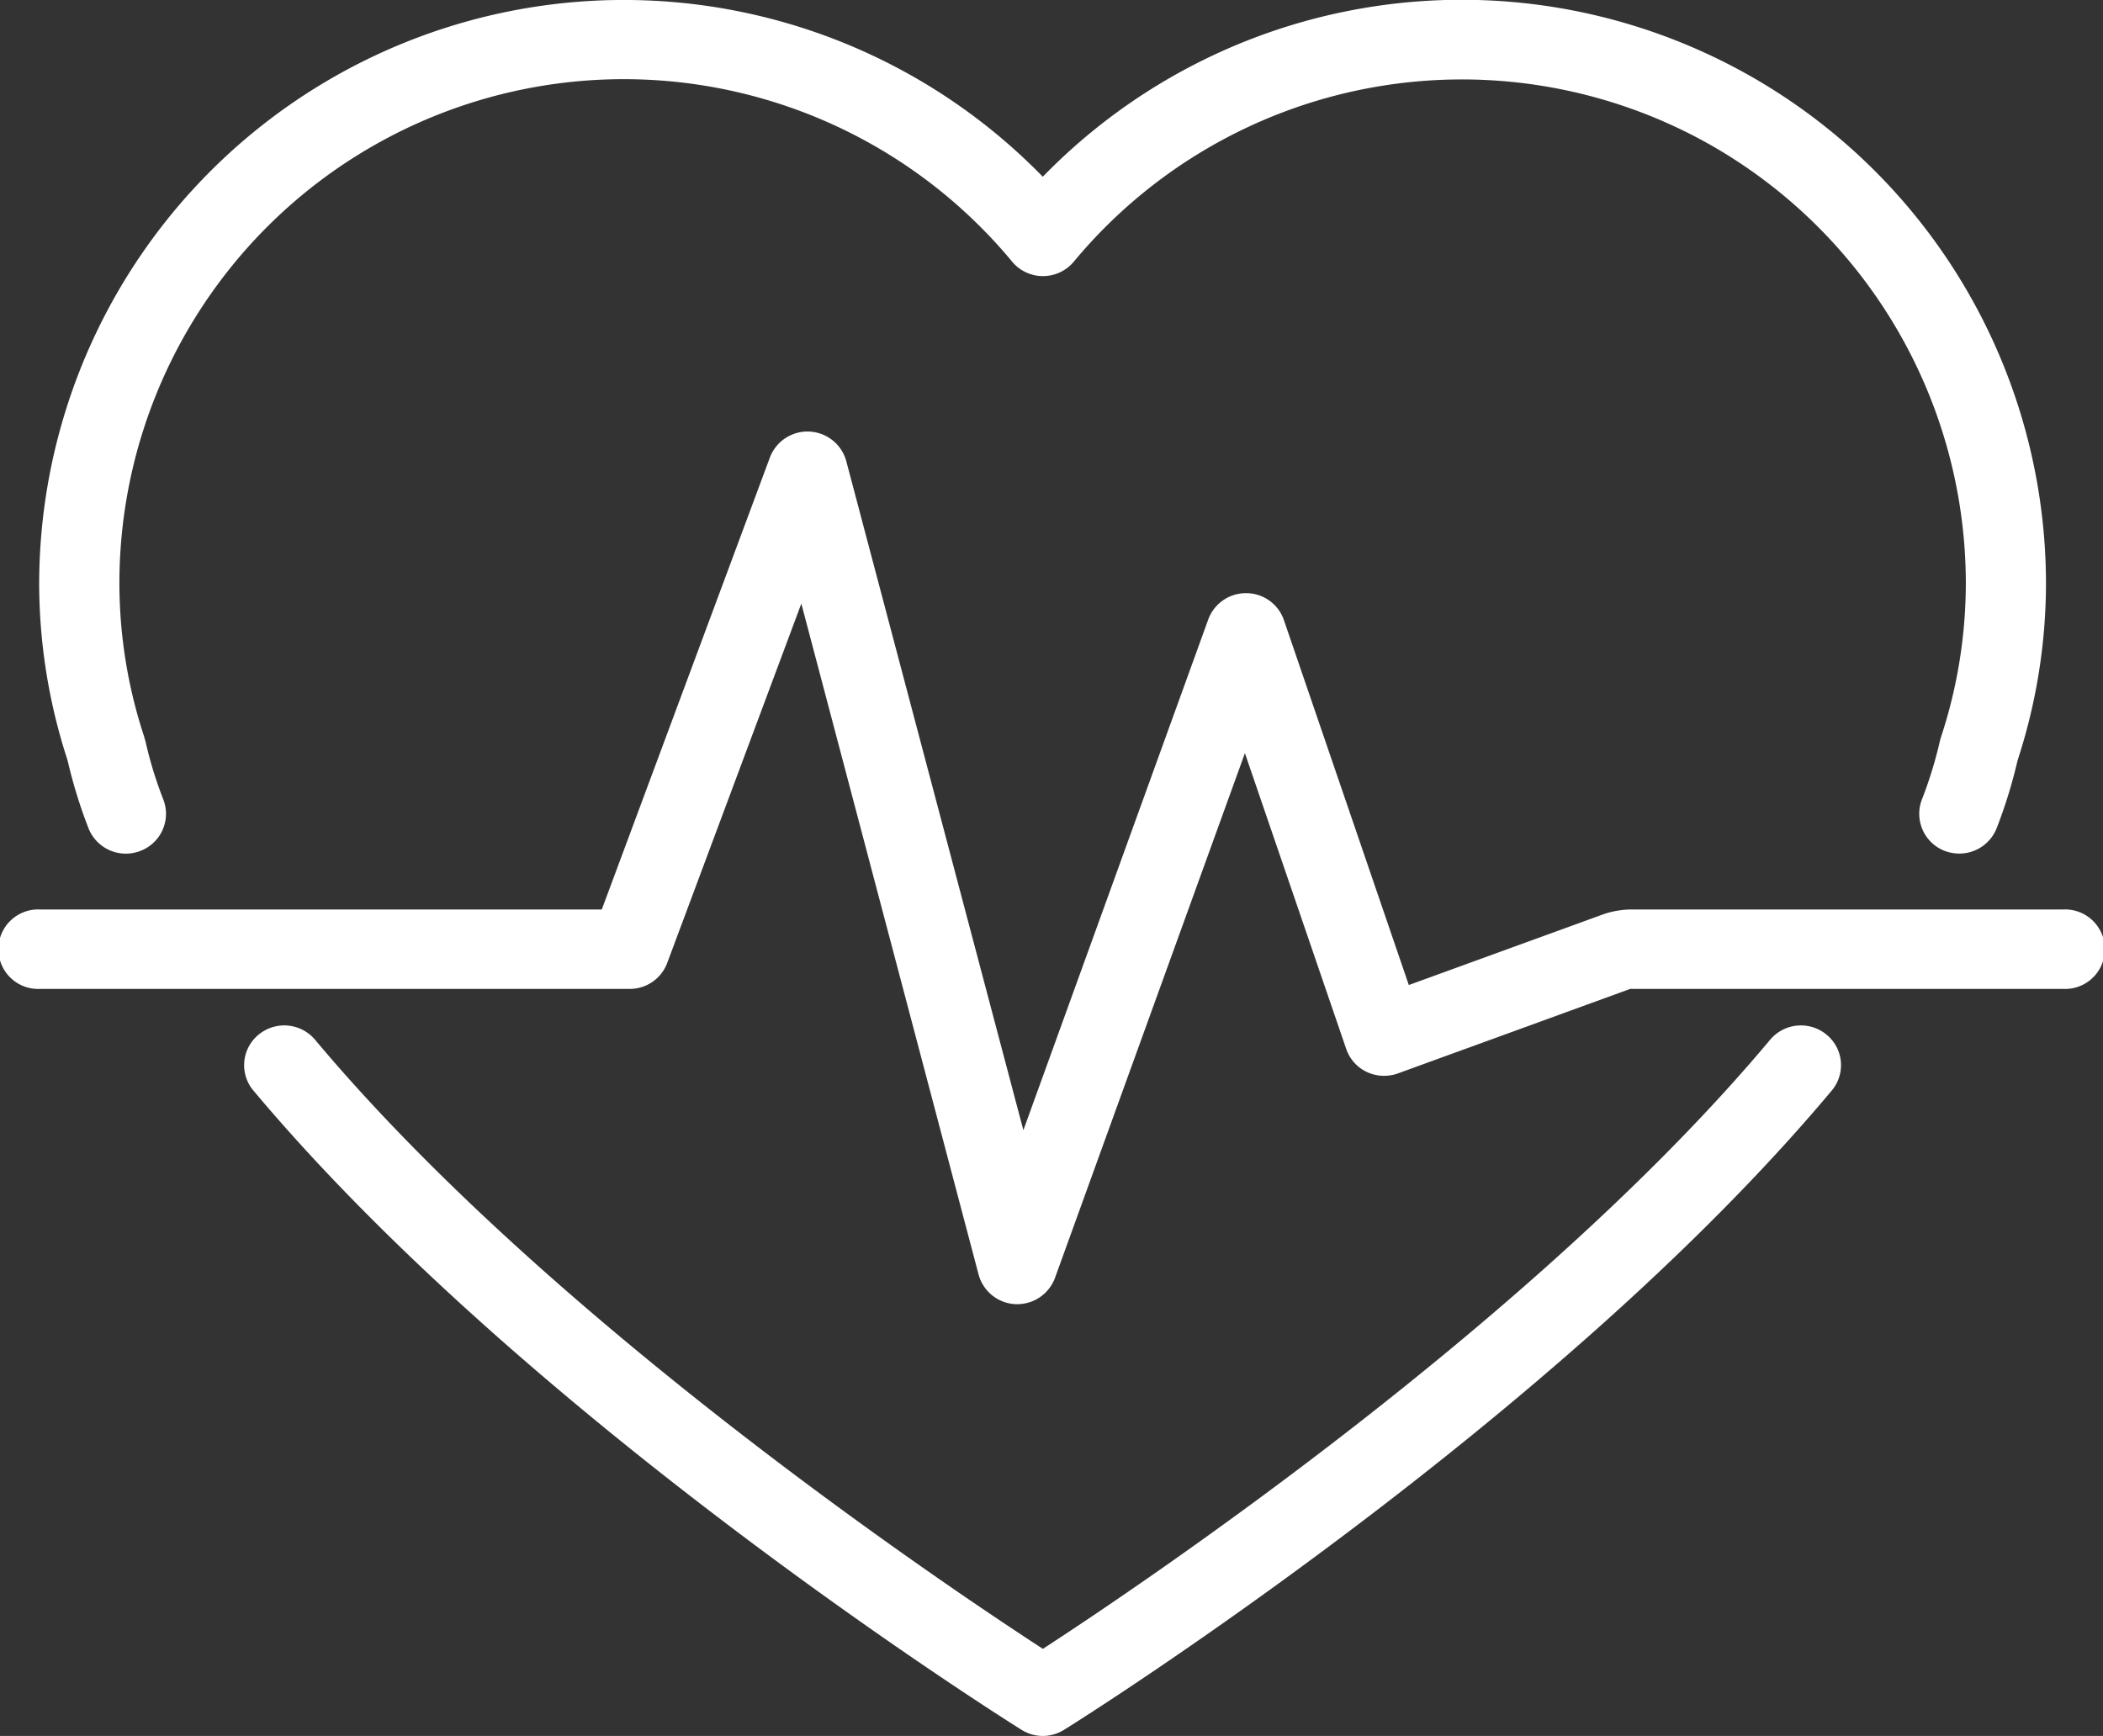
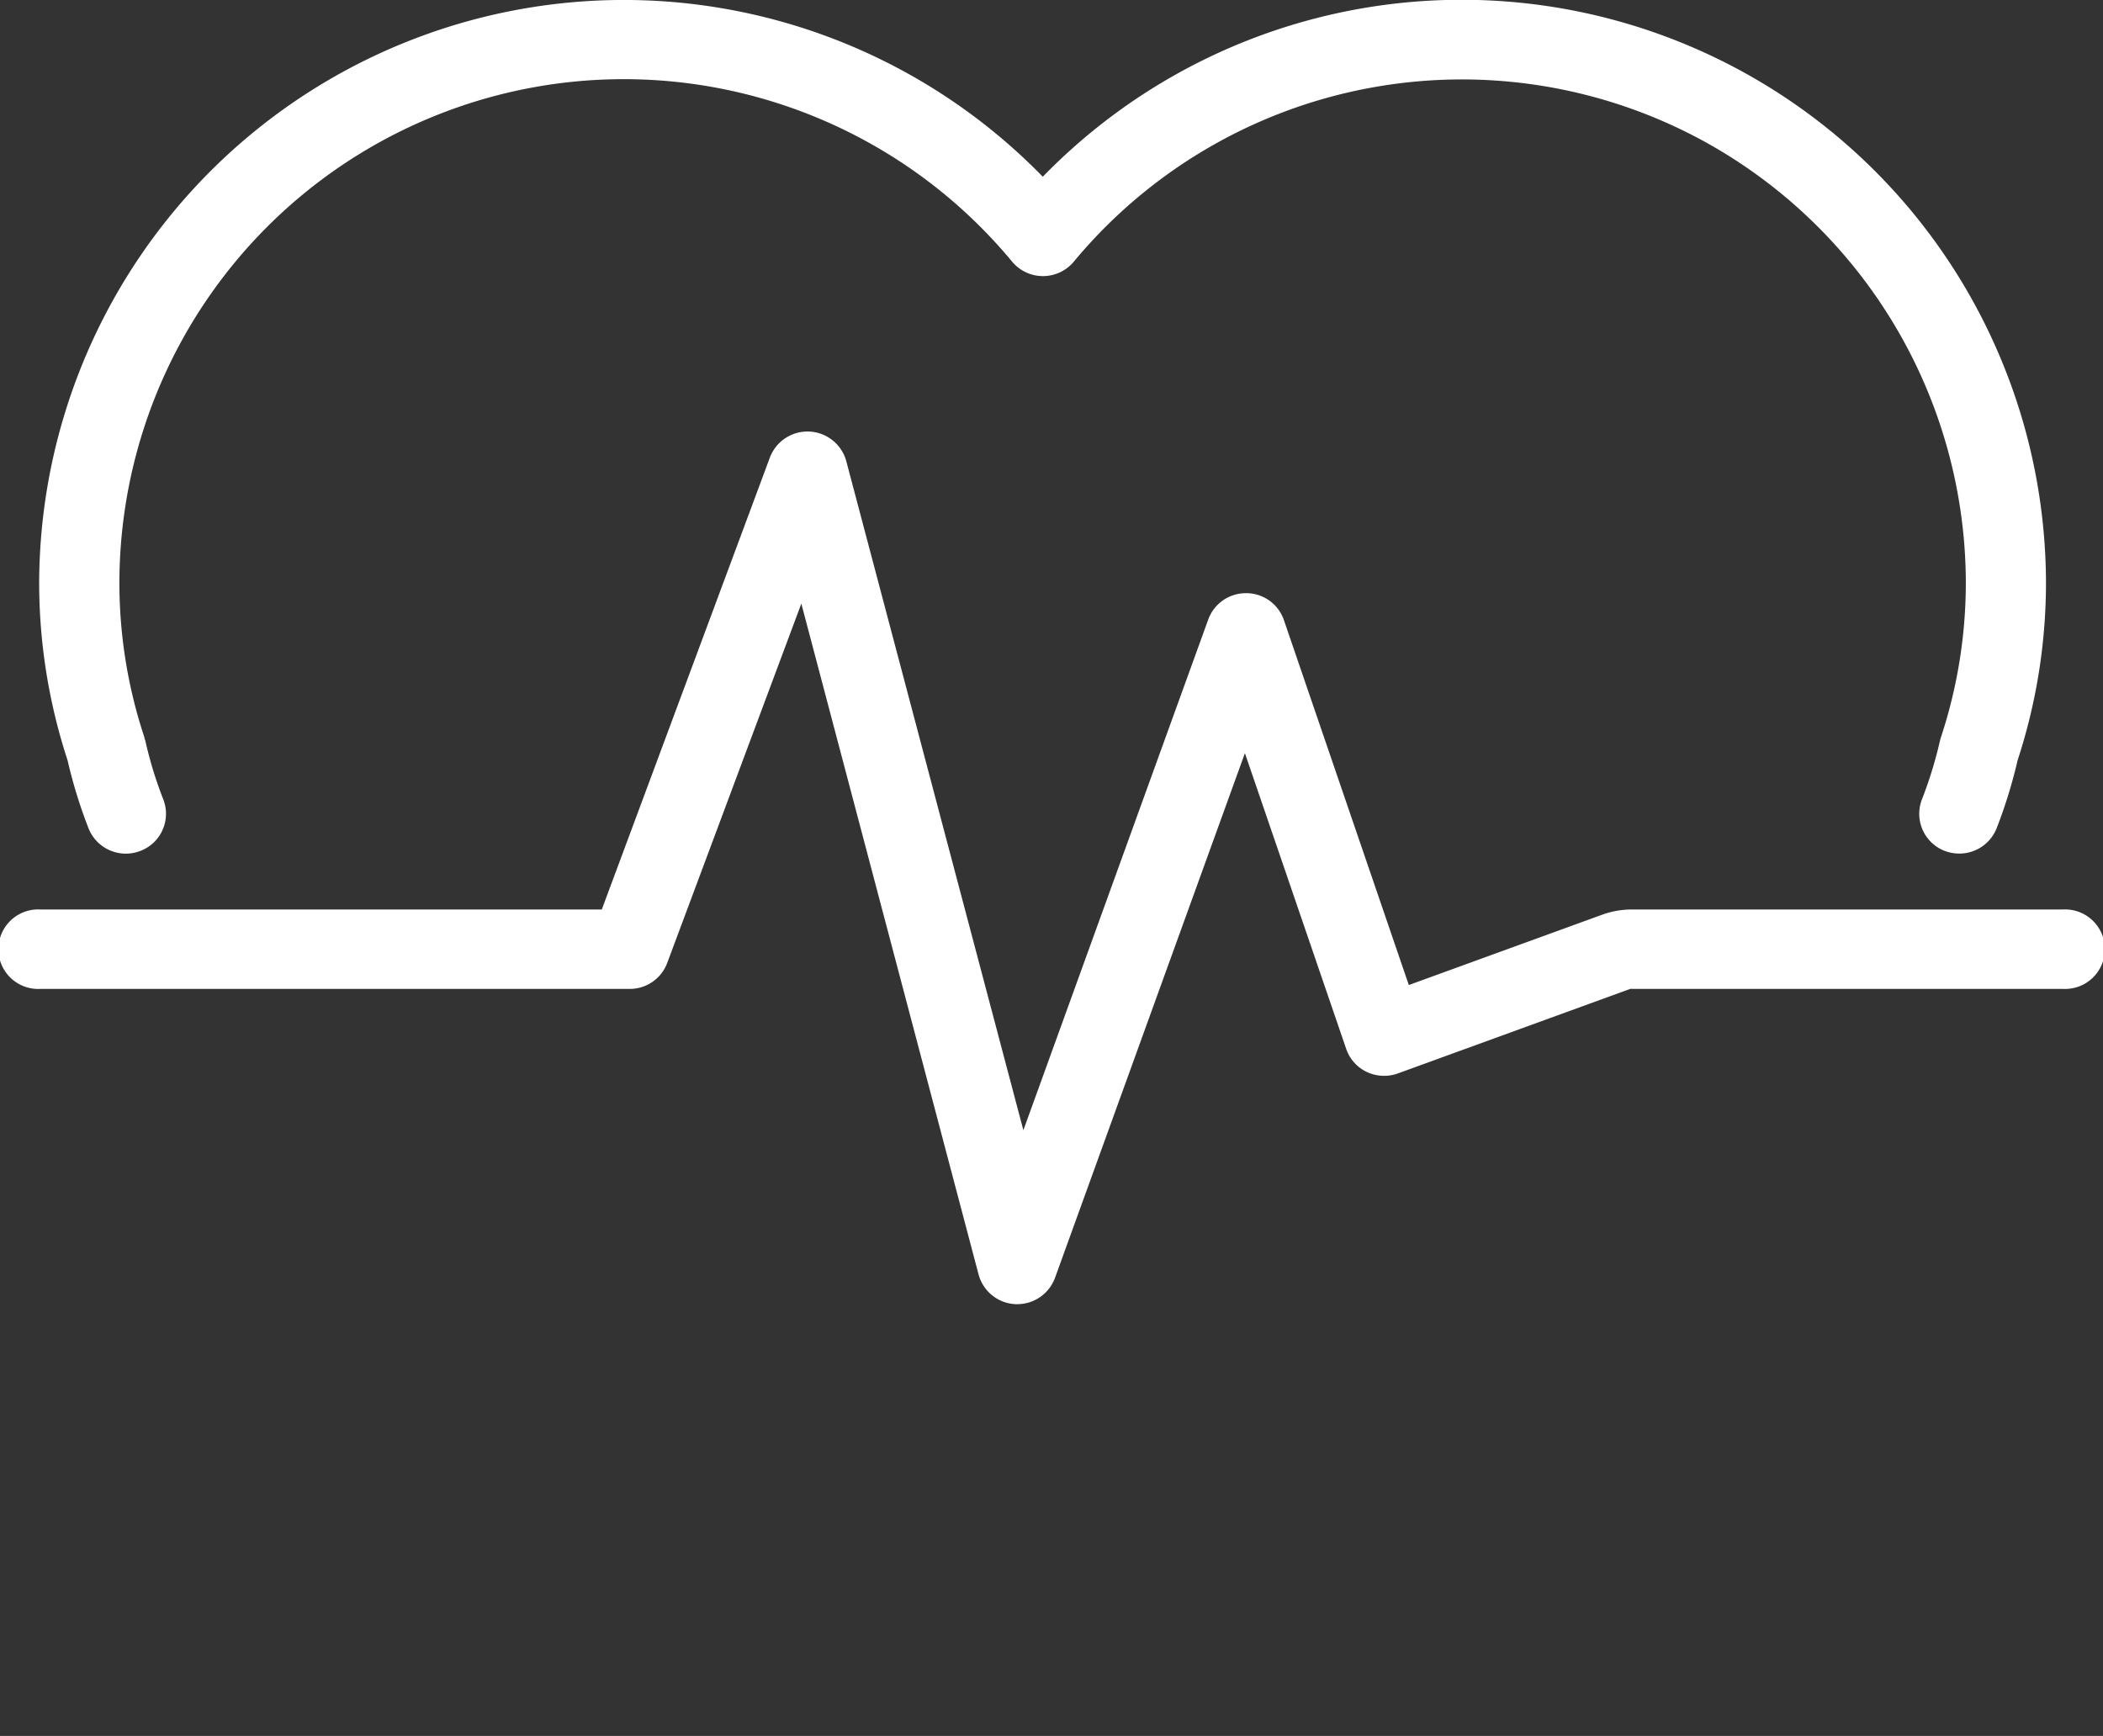
<svg xmlns="http://www.w3.org/2000/svg" id="a72f22d5-7b2f-4adb-bb57-085a0cfad9bb" data-name="Layer 1" viewBox="0 0 243.78 201.26">
  <rect x="0" y="0" width="243.78" height="201.26" fill="#333333" stroke="none" />
  <title>basics</title>
  <path d="M553.87,447.93a4.86,4.86,0,0,1-1.66-.3,4.61,4.61,0,0,1-2.68-5.95,48.7,48.7,0,0,0,2.09-6.78,3.6,3.6,0,0,1,.12-.44,57.22,57.22,0,0,0,2.89-17.93,58.52,58.52,0,0,0-30.25-51.12,58.47,58.47,0,0,0-73.15,13.89,4.65,4.65,0,0,1-3.58,1.68h0a4.64,4.64,0,0,1-3.57-1.67,58.47,58.47,0,0,0-103.49,37.22,56.9,56.9,0,0,0,2.9,17.93c0,.15.09.29.12.44a46.54,46.54,0,0,0,2.08,6.78,4.6,4.6,0,0,1-2.69,5.95,4.65,4.65,0,0,1-6-2.66,57.16,57.16,0,0,1-2.42-7.86,66.27,66.27,0,0,1-3.29-20.58,67.78,67.78,0,0,1,116.34-47.07,67.73,67.73,0,0,1,116.29,47.07,66.13,66.13,0,0,1-3.29,20.59,57.46,57.46,0,0,1-2.42,7.85A4.65,4.65,0,0,1,553.87,447.93Z" transform="translate(-326.75 -348.97)" fill="#fff" />
-   <path d="M447.64,550.23a4.66,4.66,0,0,1-2.47-.71c-2.32-1.45-57-35.89-89.05-74.12a4.57,4.57,0,0,1,.61-6.48,4.67,4.67,0,0,1,6.54.59c27.29,32.59,73.24,63.39,84.37,70.62,11.13-7.23,57-38,84.3-70.61a4.66,4.66,0,0,1,6.54-.6,4.57,4.57,0,0,1,.61,6.48c-32,38.23-86.65,72.67-89,74.12A4.67,4.67,0,0,1,447.64,550.23Z" transform="translate(-326.75 -348.97)" fill="#fff" />
  <path d="M444.69,500.17h-.21a4.65,4.65,0,0,1-4.29-3.43l-20.55-77.79-15.55,41.67a4.63,4.63,0,0,1-4.35,3H331.39a4.61,4.61,0,1,1,0-9.21h65.12L416,402a4.66,4.66,0,0,1,8.85.43L445.38,480l21.43-59.21a4.64,4.64,0,0,1,4.37-3.05h.05a4.62,4.62,0,0,1,4.35,3.12l14.48,42.31L512.52,455a10.14,10.14,0,0,1,3.4-.59h50a4.61,4.61,0,1,1,0,9.21h-50a.48.48,0,0,0-.2,0l-26.93,9.8a4.73,4.73,0,0,1-3.6-.17,4.61,4.61,0,0,1-2.39-2.68l-11.74-34.28-22,60.79A4.66,4.66,0,0,1,444.69,500.17Z" transform="translate(-326.75 -348.97)" fill="#fff" />
</svg>